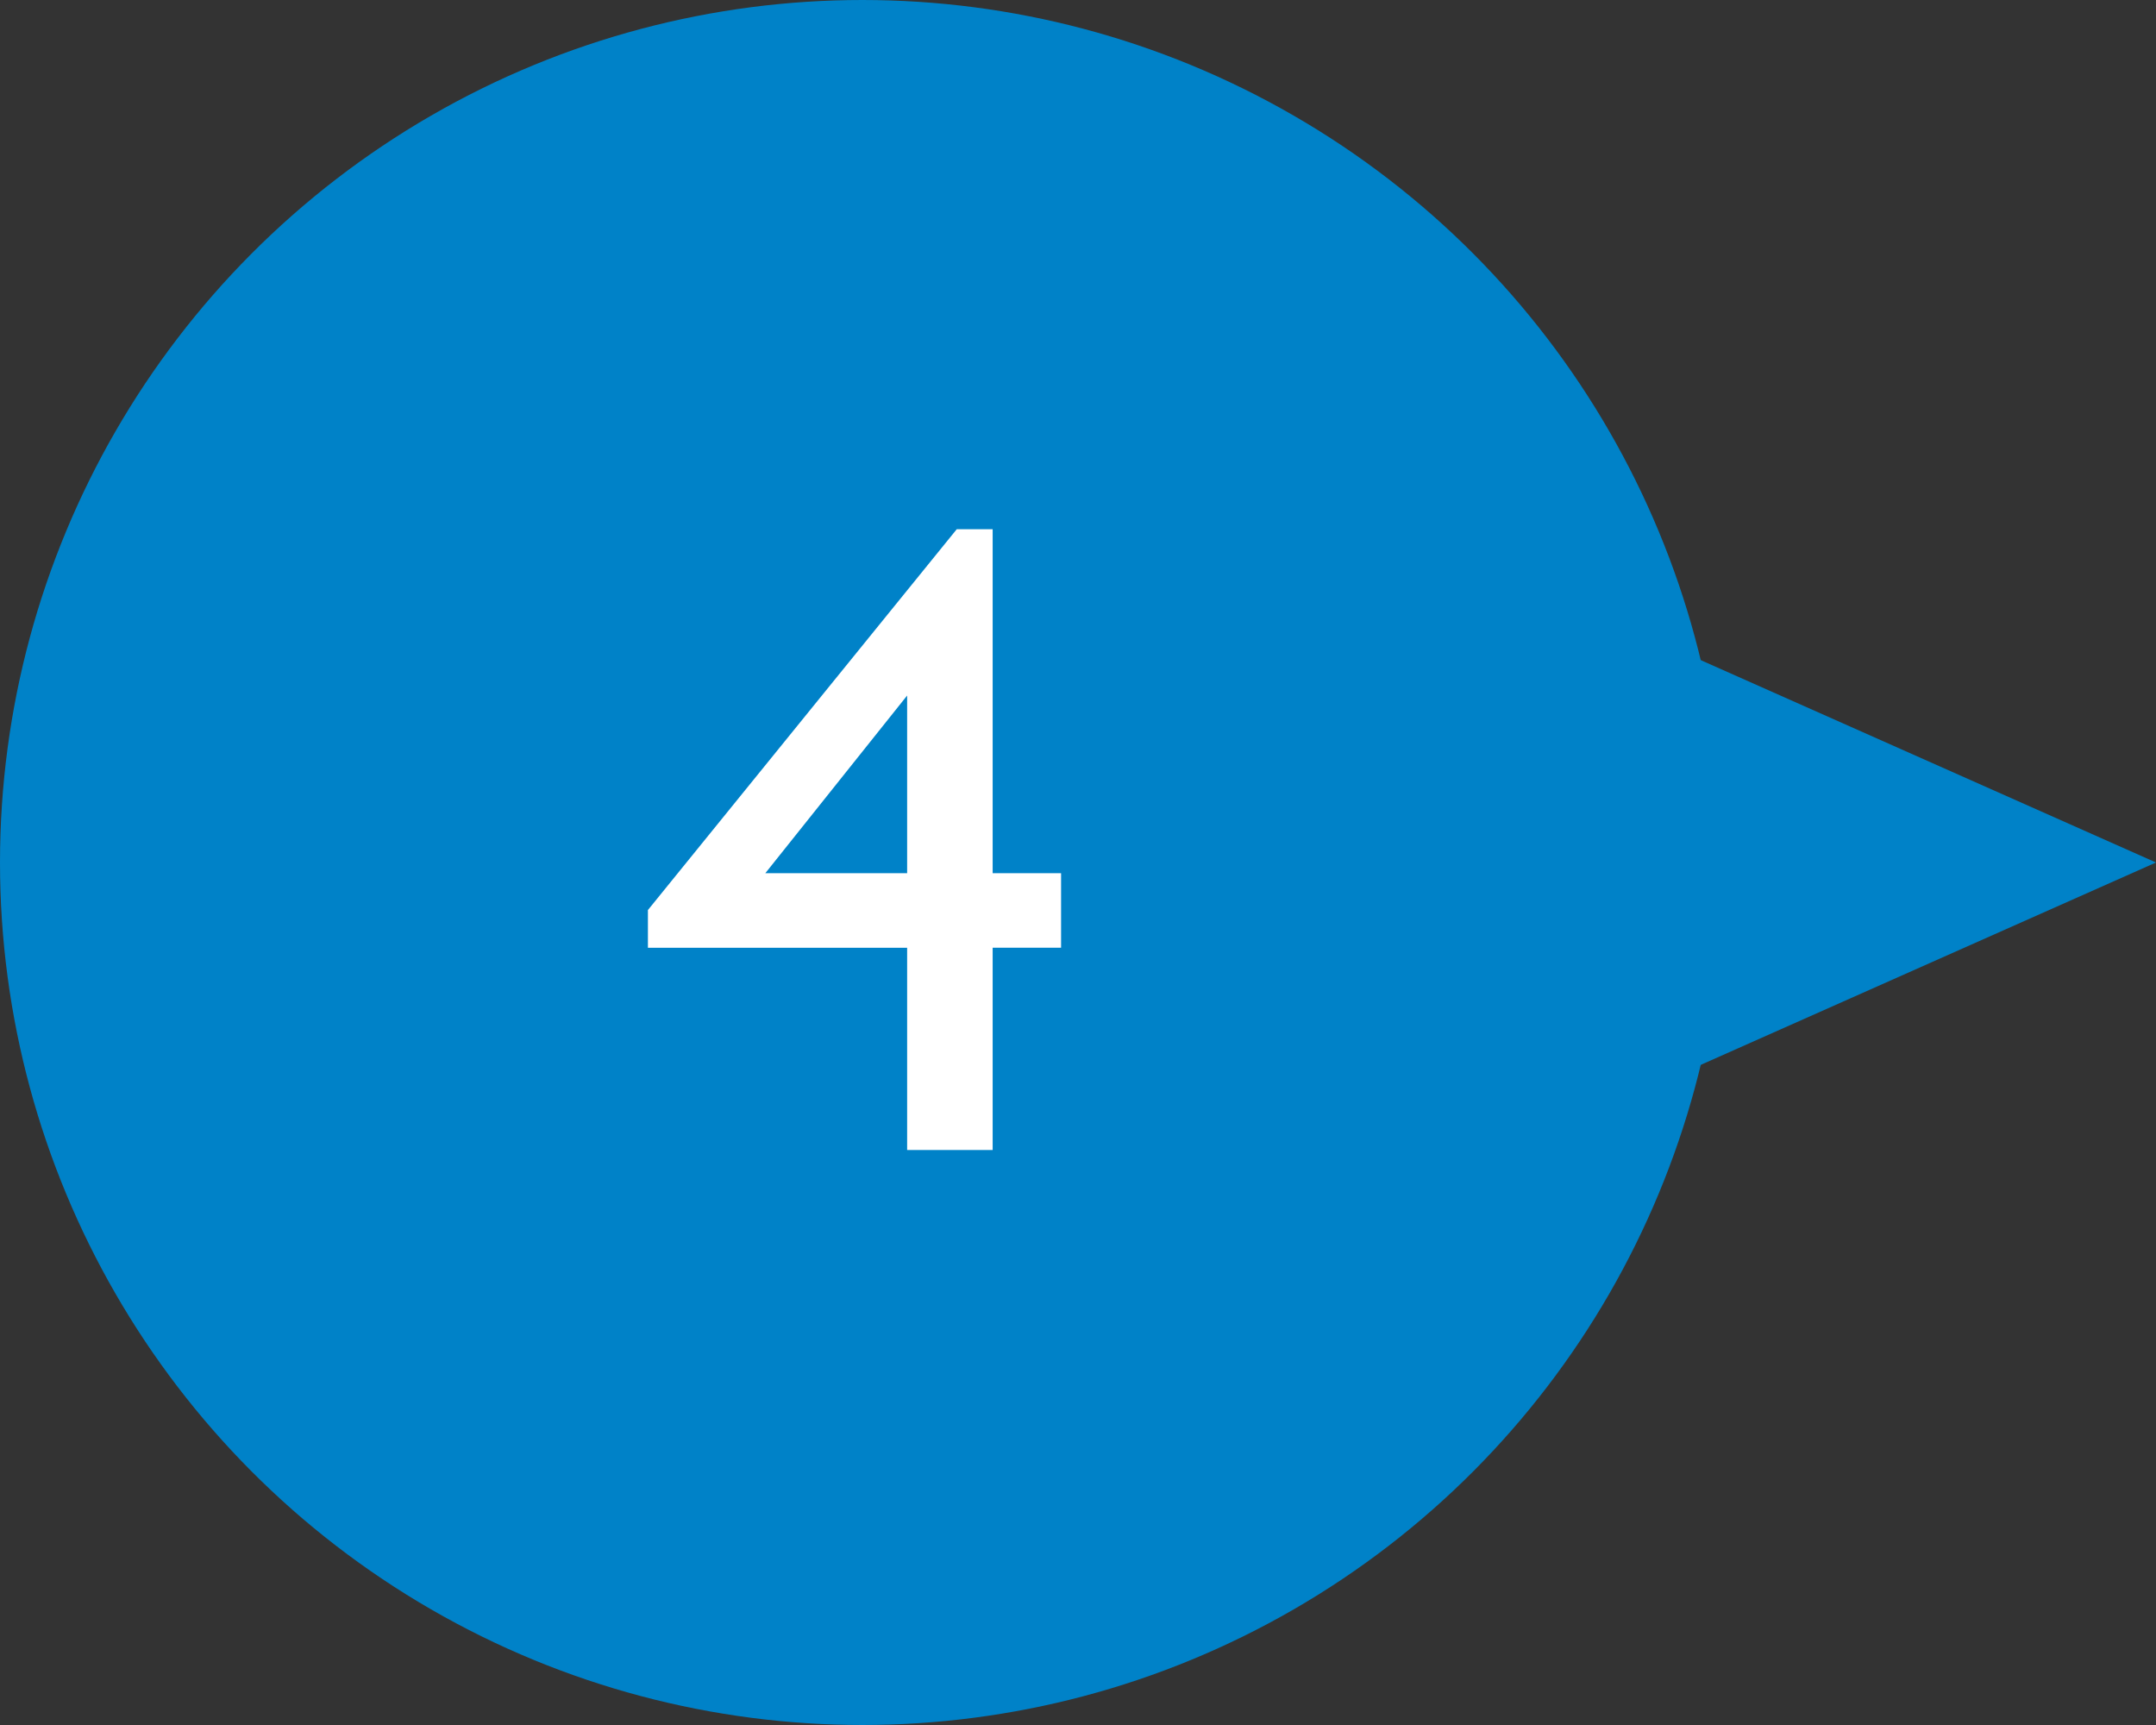
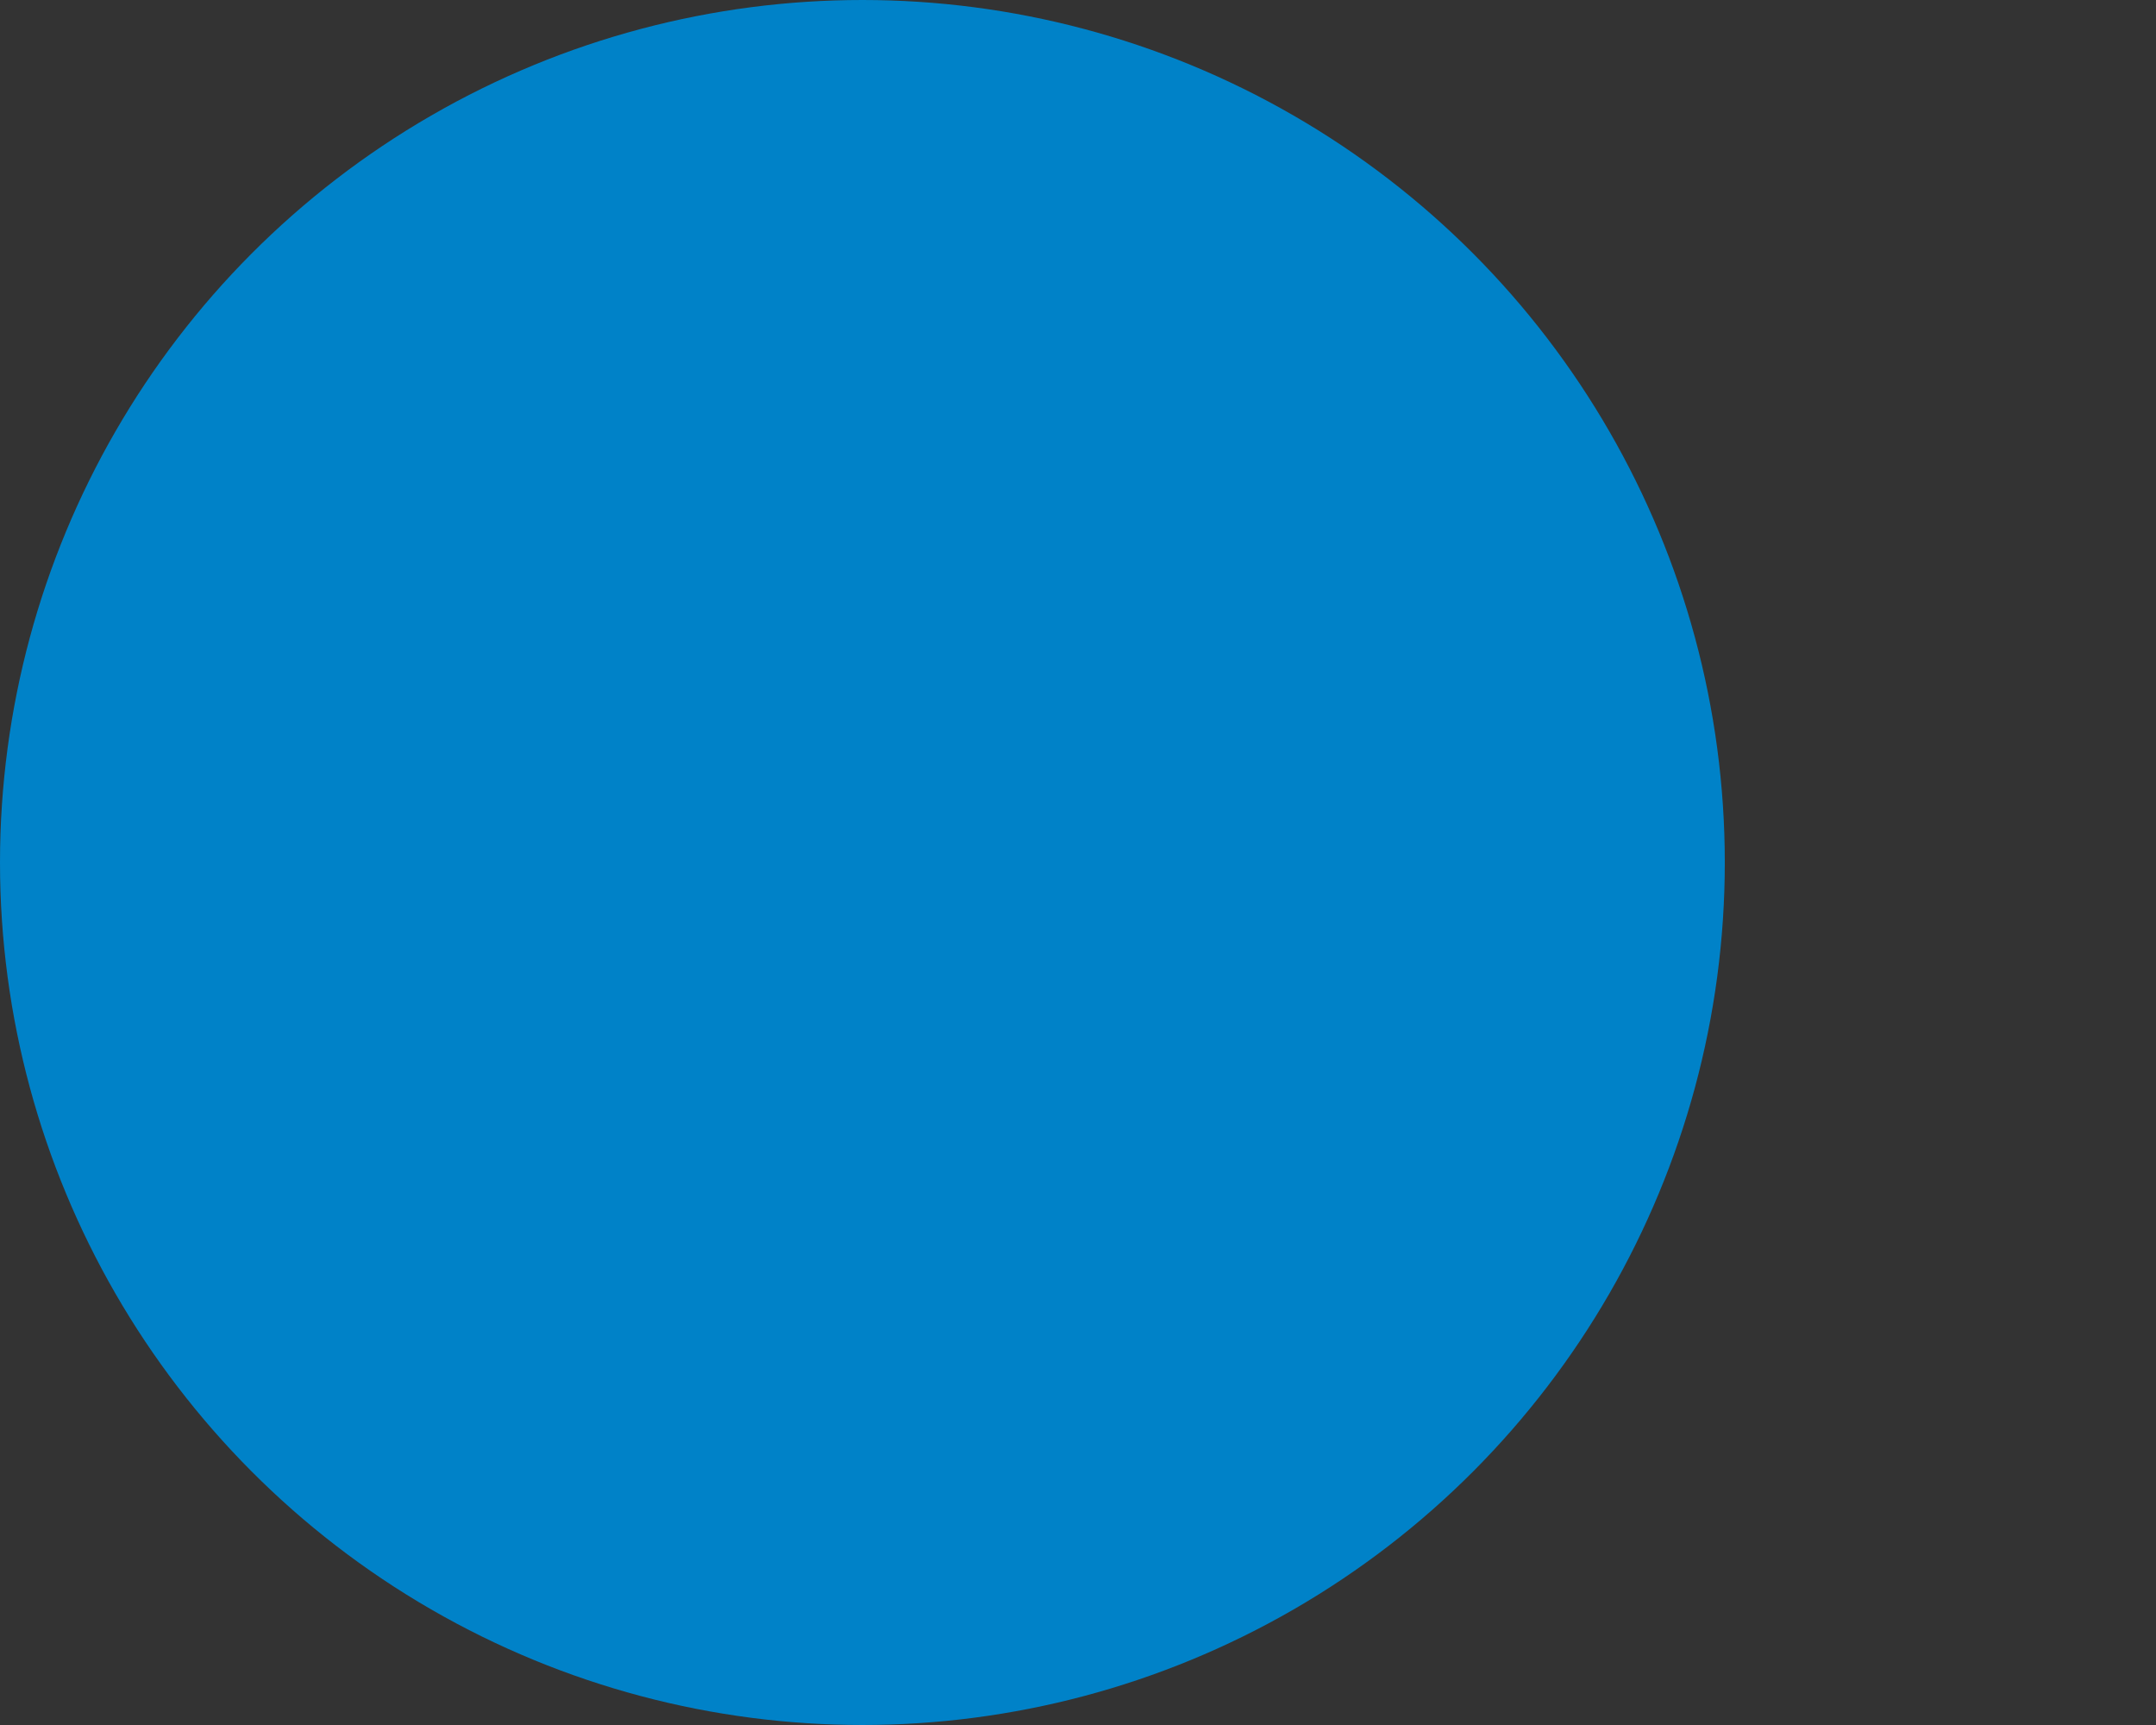
<svg xmlns="http://www.w3.org/2000/svg" baseProfile="tiny" width="60" height="48" xml:space="preserve">
  <rect width="100%" height="100%" fill="#333333" stroke="none" />
-   <path fill="#0082C8" d="m24 40 36-16L24 8z" />
  <circle fill="#0082C8" cx="24" cy="24" r="24" />
-   <path fill="#FFF" d="M26.625 14.727h1v9.57h1.904v2.075h-1.904V32h-2.38v-5.627h-7.214v-1.05l8.594-10.596zm-1.38 9.57v-4.943l-3.946 4.943h3.946z" />
</svg>